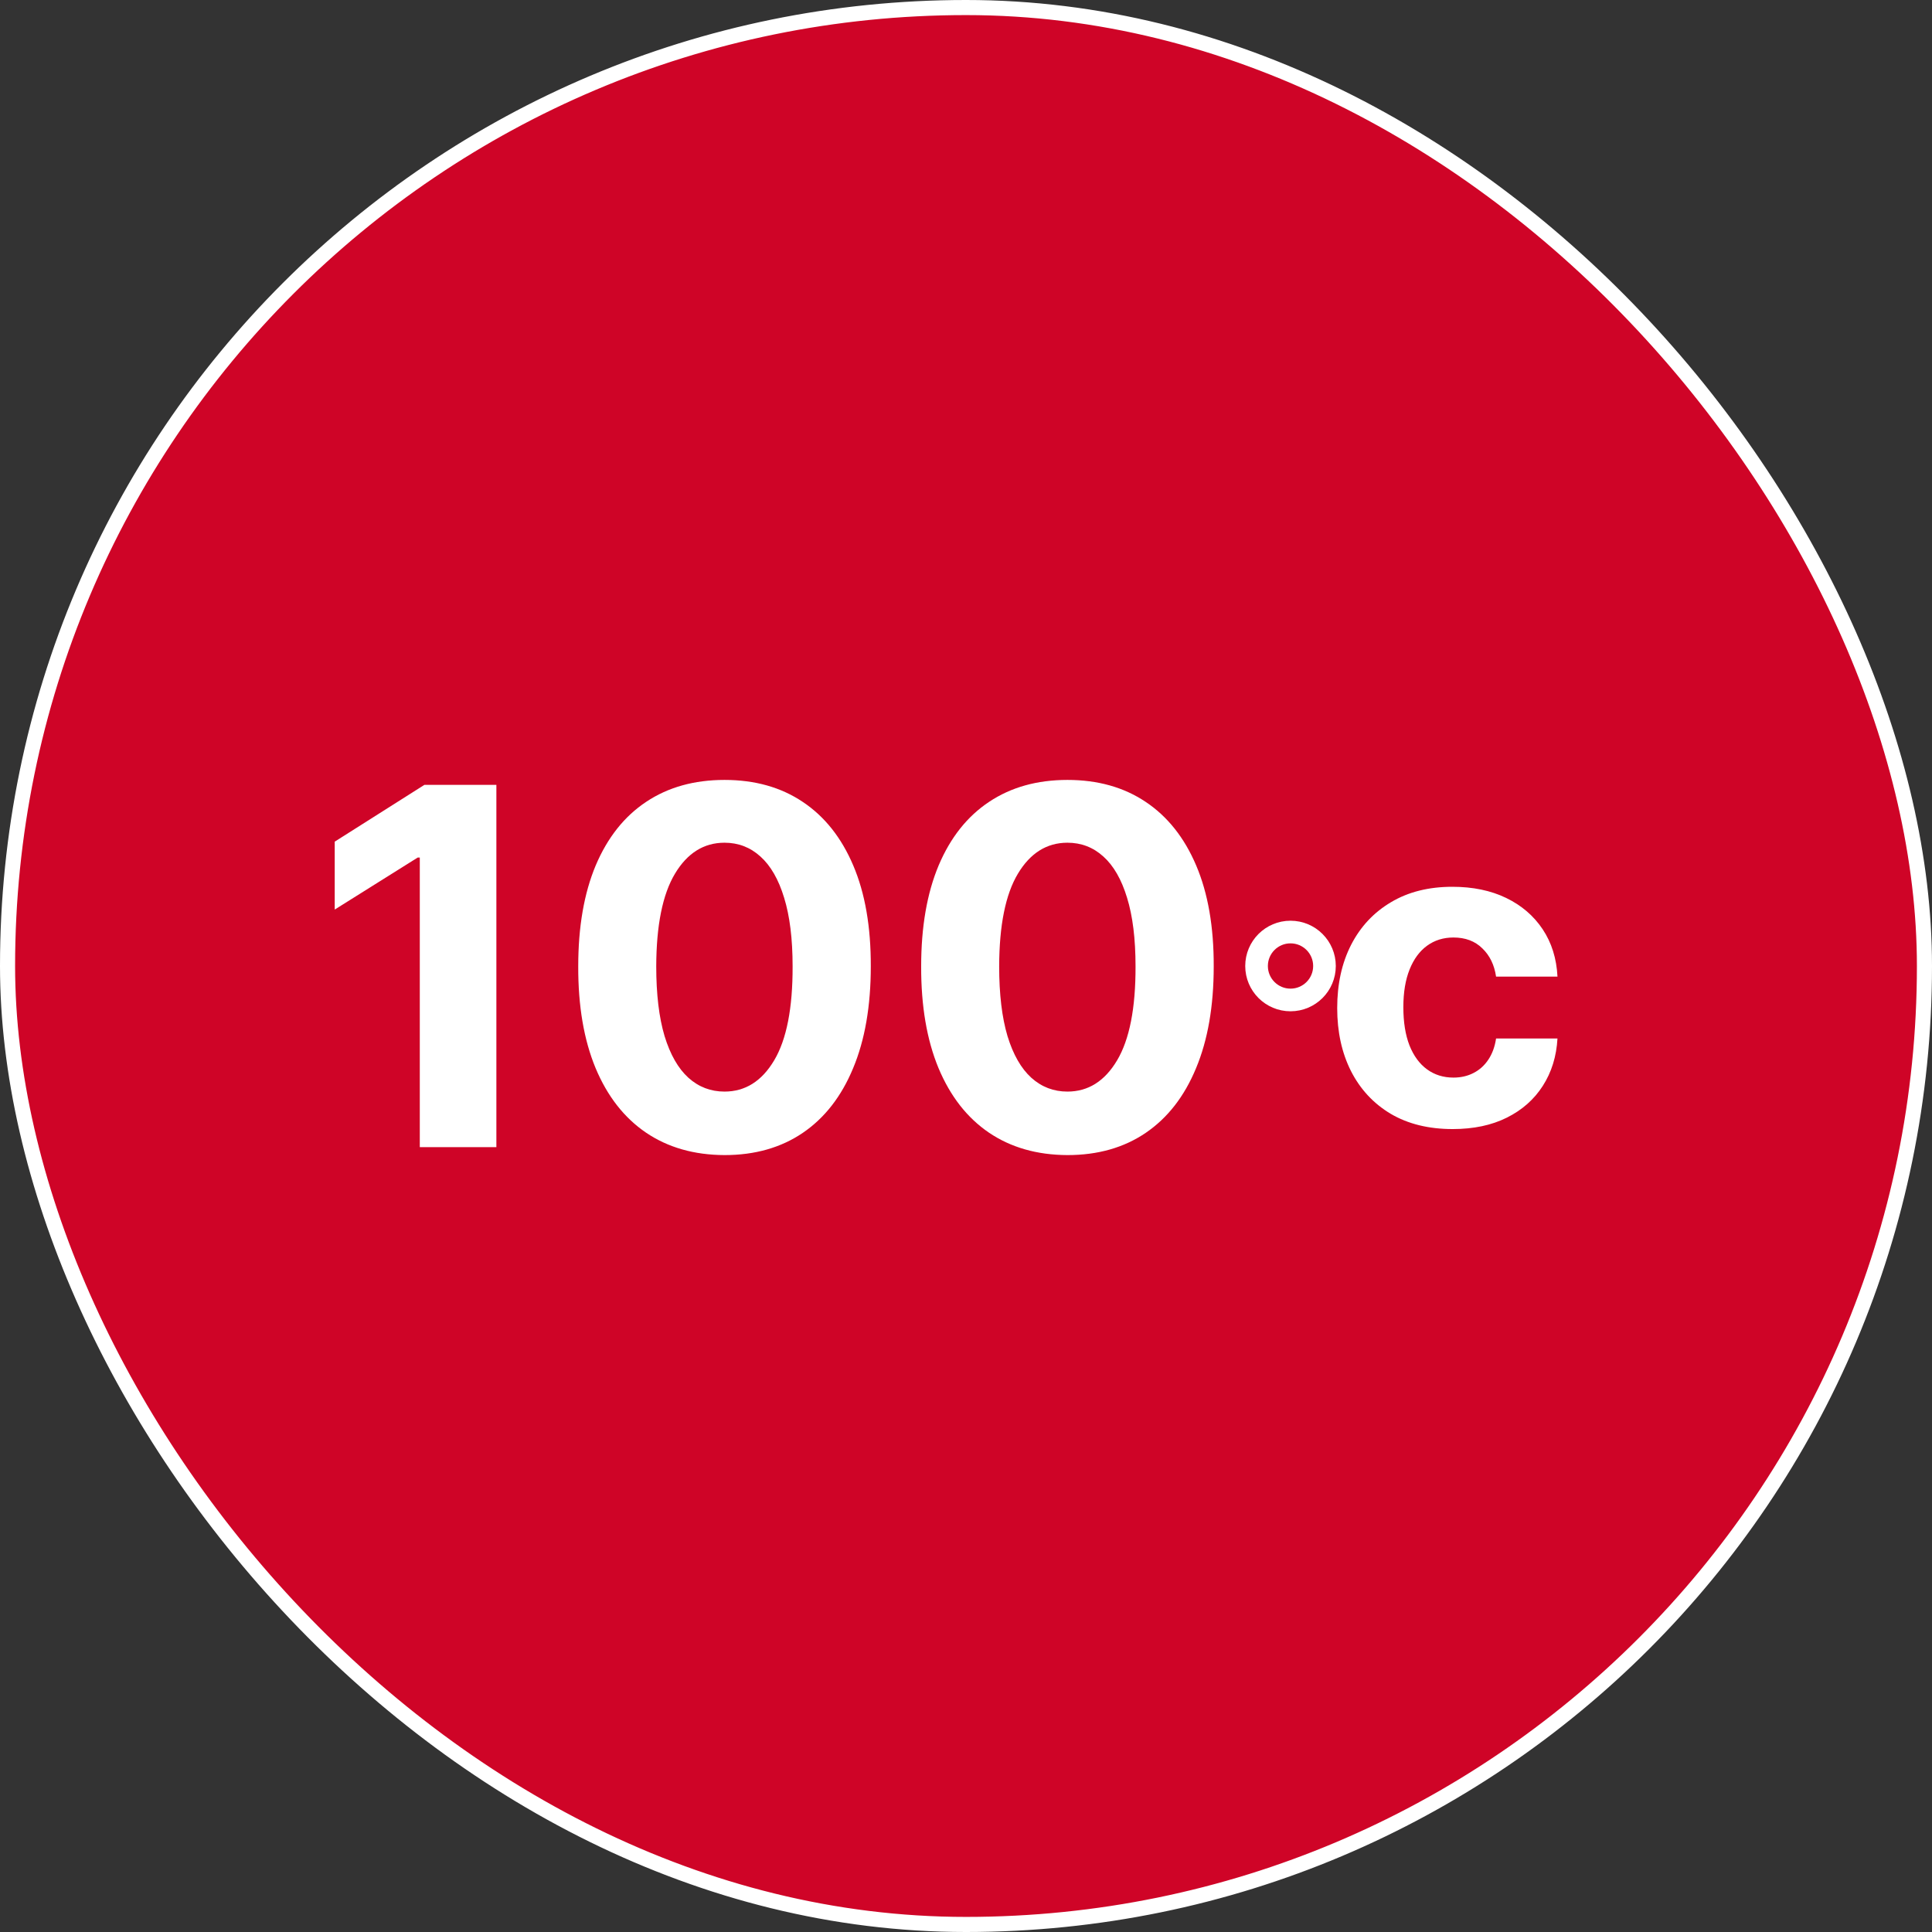
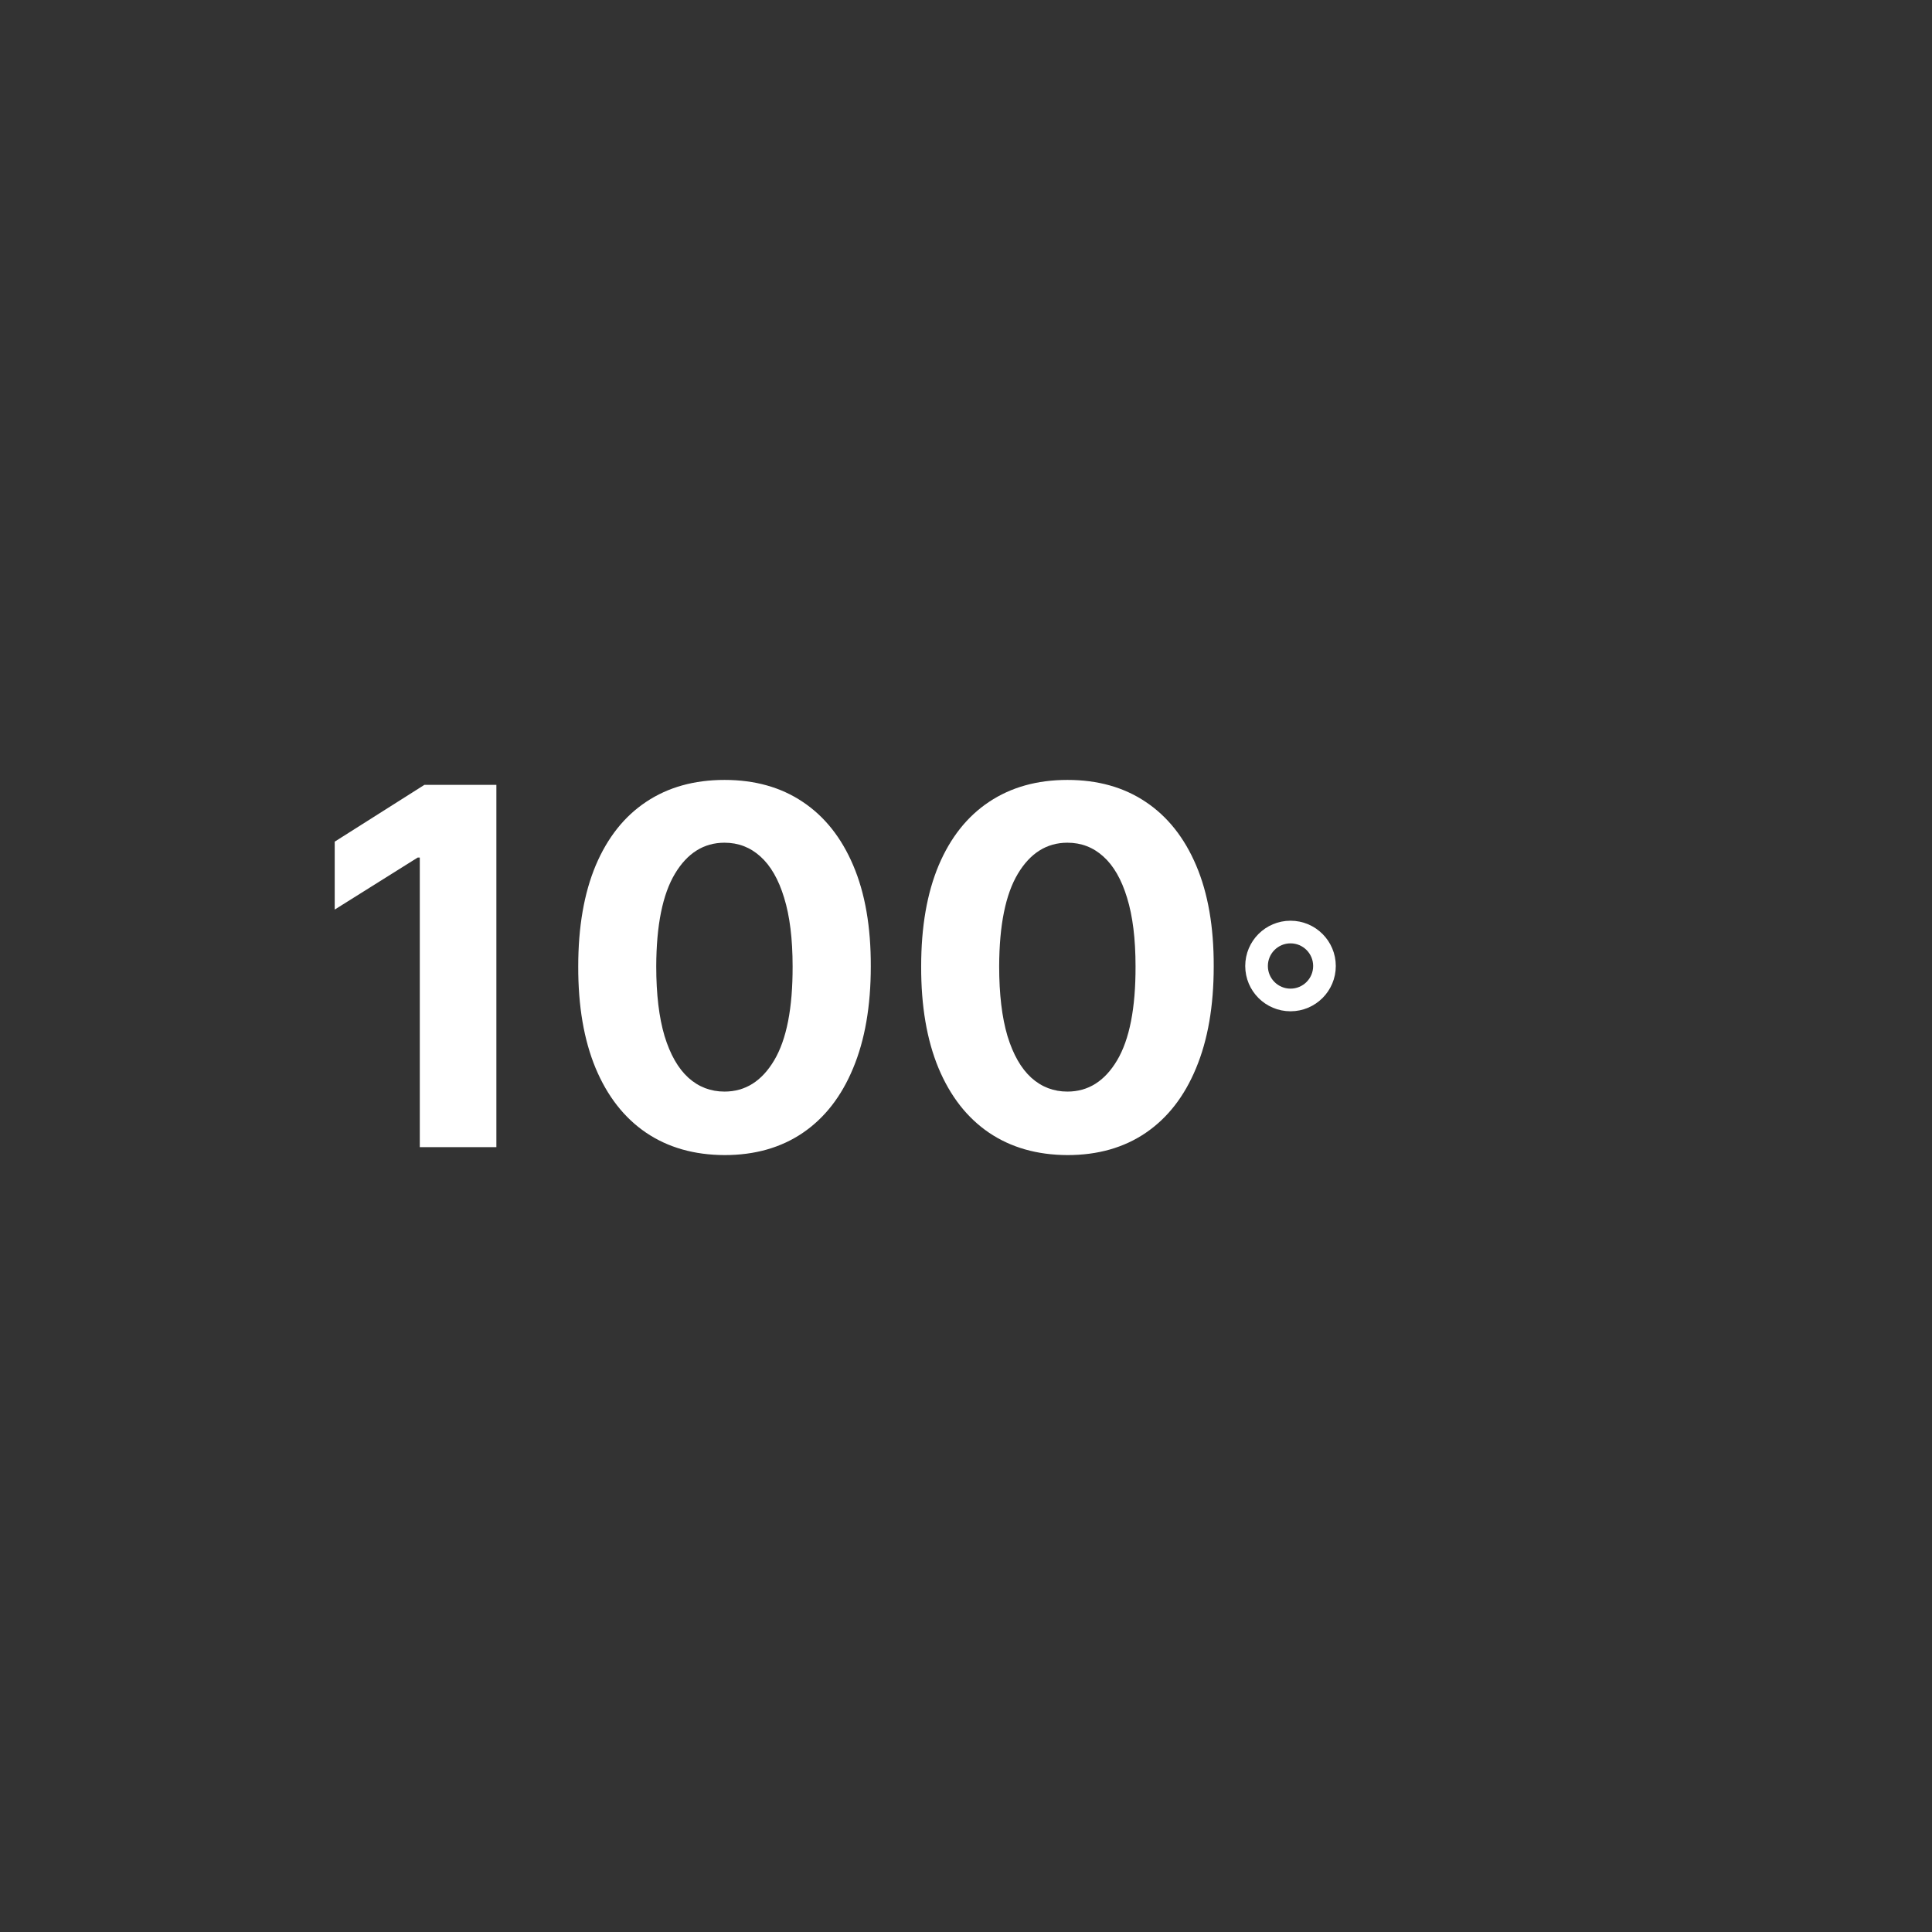
<svg xmlns="http://www.w3.org/2000/svg" width="256" height="256" viewBox="0 0 256 256" fill="none">
  <rect x="0" y="0" width="256" height="256" fill="#333333" stroke="none" />
-   <rect x="1" y="1" width="254" height="254" rx="127" fill="#CF0427" stroke="white" stroke-width="2" />
  <path d="M65.773 104V152H55.625V113.633H55.344L44.352 120.523V111.523L56.234 104H65.773ZM96.002 153.055C91.971 153.039 88.502 152.047 85.596 150.078C82.705 148.109 80.478 145.258 78.916 141.523C77.369 137.789 76.603 133.297 76.619 128.047C76.619 122.812 77.393 118.352 78.939 114.664C80.502 110.977 82.728 108.172 85.619 106.25C88.525 104.312 91.986 103.344 96.002 103.344C100.018 103.344 103.471 104.312 106.361 106.25C109.268 108.187 111.502 111 113.064 114.687C114.627 118.359 115.4 122.812 115.385 128.047C115.385 133.312 114.604 137.812 113.041 141.547C111.494 145.281 109.275 148.133 106.385 150.102C103.494 152.07 100.033 153.055 96.002 153.055ZM96.002 144.641C98.752 144.641 100.947 143.258 102.588 140.492C104.229 137.727 105.041 133.578 105.025 128.047C105.025 124.406 104.65 121.375 103.9 118.953C103.166 116.531 102.119 114.711 100.76 113.492C99.416 112.273 97.83 111.664 96.002 111.664C93.268 111.664 91.08 113.031 89.439 115.766C87.799 118.5 86.971 122.594 86.955 128.047C86.955 131.734 87.322 134.812 88.057 137.281C88.807 139.734 89.861 141.578 91.221 142.812C92.58 144.031 94.174 144.641 96.002 144.641ZM141.441 153.055C137.41 153.039 133.941 152.047 131.035 150.078C128.145 148.109 125.918 145.258 124.355 141.523C122.809 137.789 122.043 133.297 122.059 128.047C122.059 122.812 122.832 118.352 124.379 114.664C125.941 110.977 128.168 108.172 131.059 106.25C133.965 104.312 137.426 103.344 141.441 103.344C145.457 103.344 148.91 104.312 151.801 106.25C154.707 108.187 156.941 111 158.504 114.687C160.066 118.359 160.84 122.812 160.824 128.047C160.824 133.312 160.043 137.812 158.48 141.547C156.934 145.281 154.715 148.133 151.824 150.102C148.934 152.07 145.473 153.055 141.441 153.055ZM141.441 144.641C144.191 144.641 146.387 143.258 148.027 140.492C149.668 137.727 150.48 133.578 150.465 128.047C150.465 124.406 150.09 121.375 149.34 118.953C148.605 116.531 147.559 114.711 146.199 113.492C144.855 112.273 143.27 111.664 141.441 111.664C138.707 111.664 136.52 113.031 134.879 115.766C133.238 118.5 132.41 122.594 132.395 128.047C132.395 131.734 132.762 134.812 133.496 137.281C134.246 139.734 135.301 141.578 136.66 142.812C138.02 144.031 139.613 144.641 141.441 144.641Z" fill="white" />
-   <path d="M192.489 149.607C189.304 149.607 186.565 148.933 184.271 147.583C181.99 146.22 180.236 144.331 179.008 141.915C177.793 139.5 177.186 136.72 177.186 133.576C177.186 130.391 177.8 127.598 179.028 125.196C180.27 122.781 182.031 120.898 184.311 119.549C186.592 118.186 189.304 117.504 192.448 117.504C195.161 117.504 197.536 117.997 199.573 118.982C201.611 119.967 203.223 121.35 204.411 123.131C205.598 124.913 206.253 127.004 206.374 129.406H198.237C198.008 127.854 197.401 126.606 196.415 125.662C195.444 124.703 194.169 124.224 192.59 124.224C191.254 124.224 190.087 124.589 189.088 125.317C188.103 126.033 187.334 127.078 186.781 128.455C186.227 129.831 185.951 131.498 185.951 133.455C185.951 135.438 186.221 137.125 186.76 138.515C187.314 139.905 188.089 140.964 189.088 141.693C190.087 142.422 191.254 142.786 192.59 142.786C193.575 142.786 194.459 142.583 195.241 142.179C196.038 141.774 196.692 141.187 197.205 140.418C197.731 139.635 198.075 138.697 198.237 137.604H206.374C206.239 139.979 205.592 142.071 204.431 143.879C203.284 145.674 201.699 147.077 199.674 148.089C197.65 149.101 195.255 149.607 192.489 149.607Z" fill="white" />
  <circle cx="171" cy="128" r="4.5" stroke="white" stroke-width="3" />
</svg>